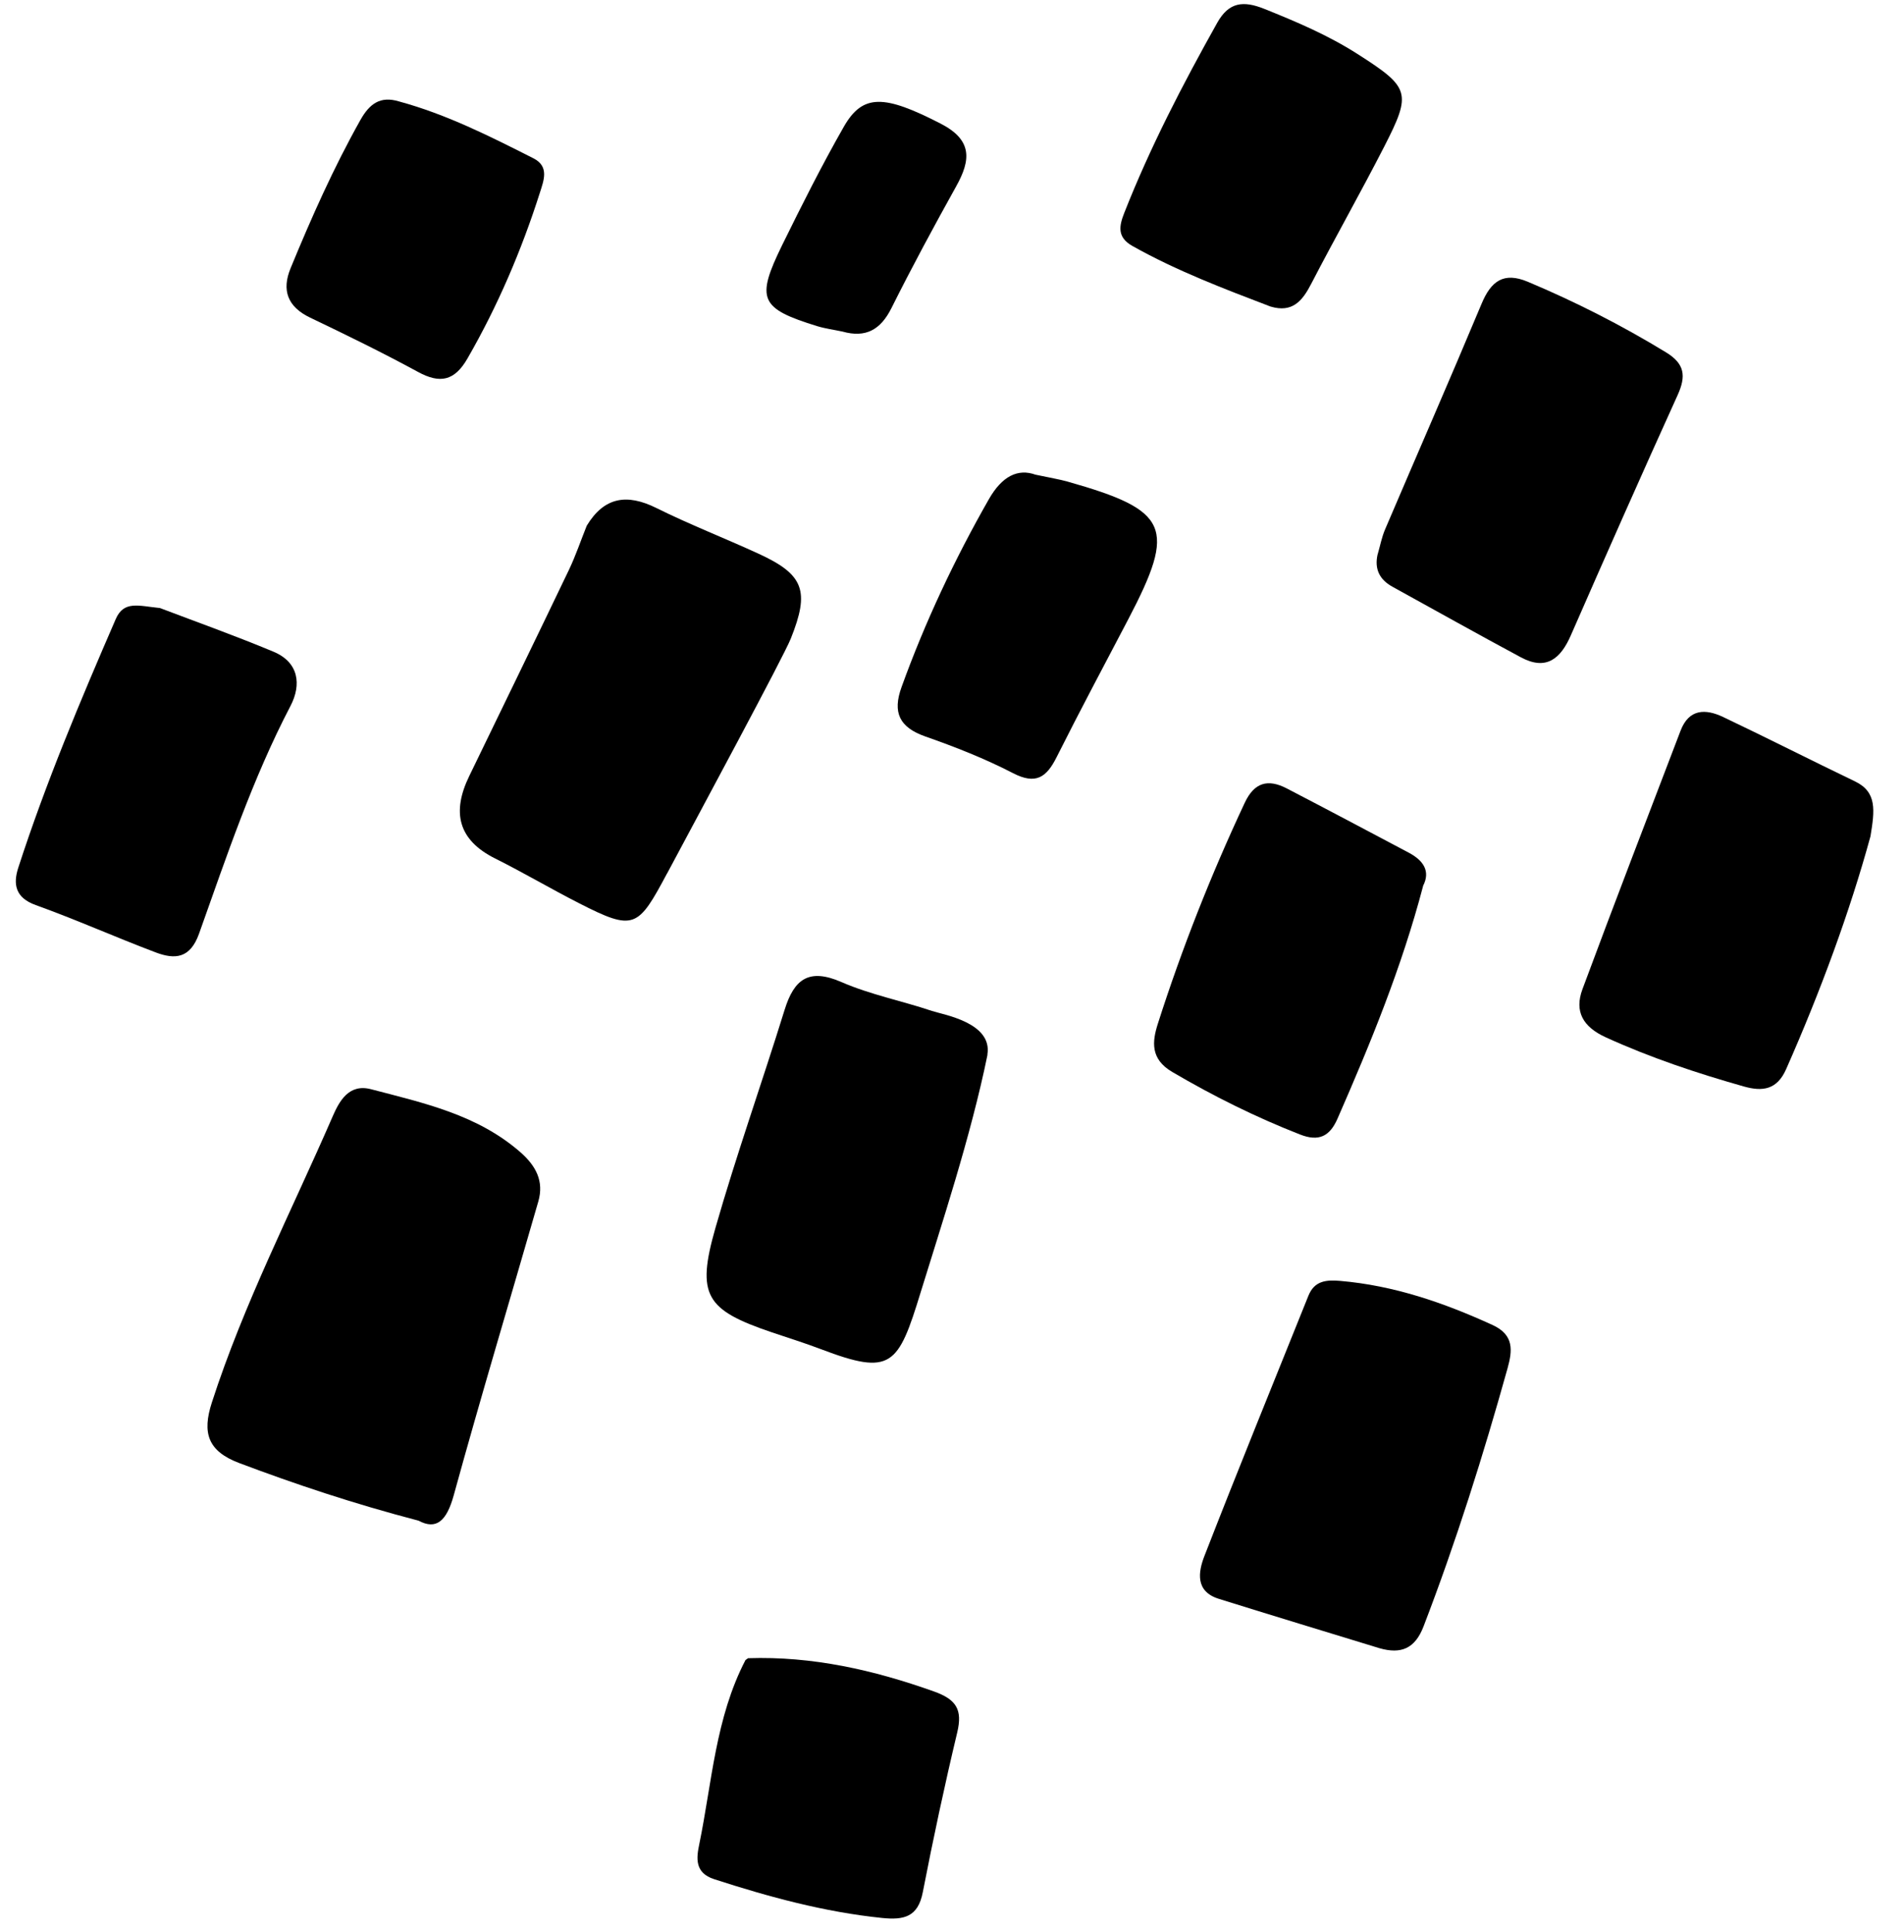
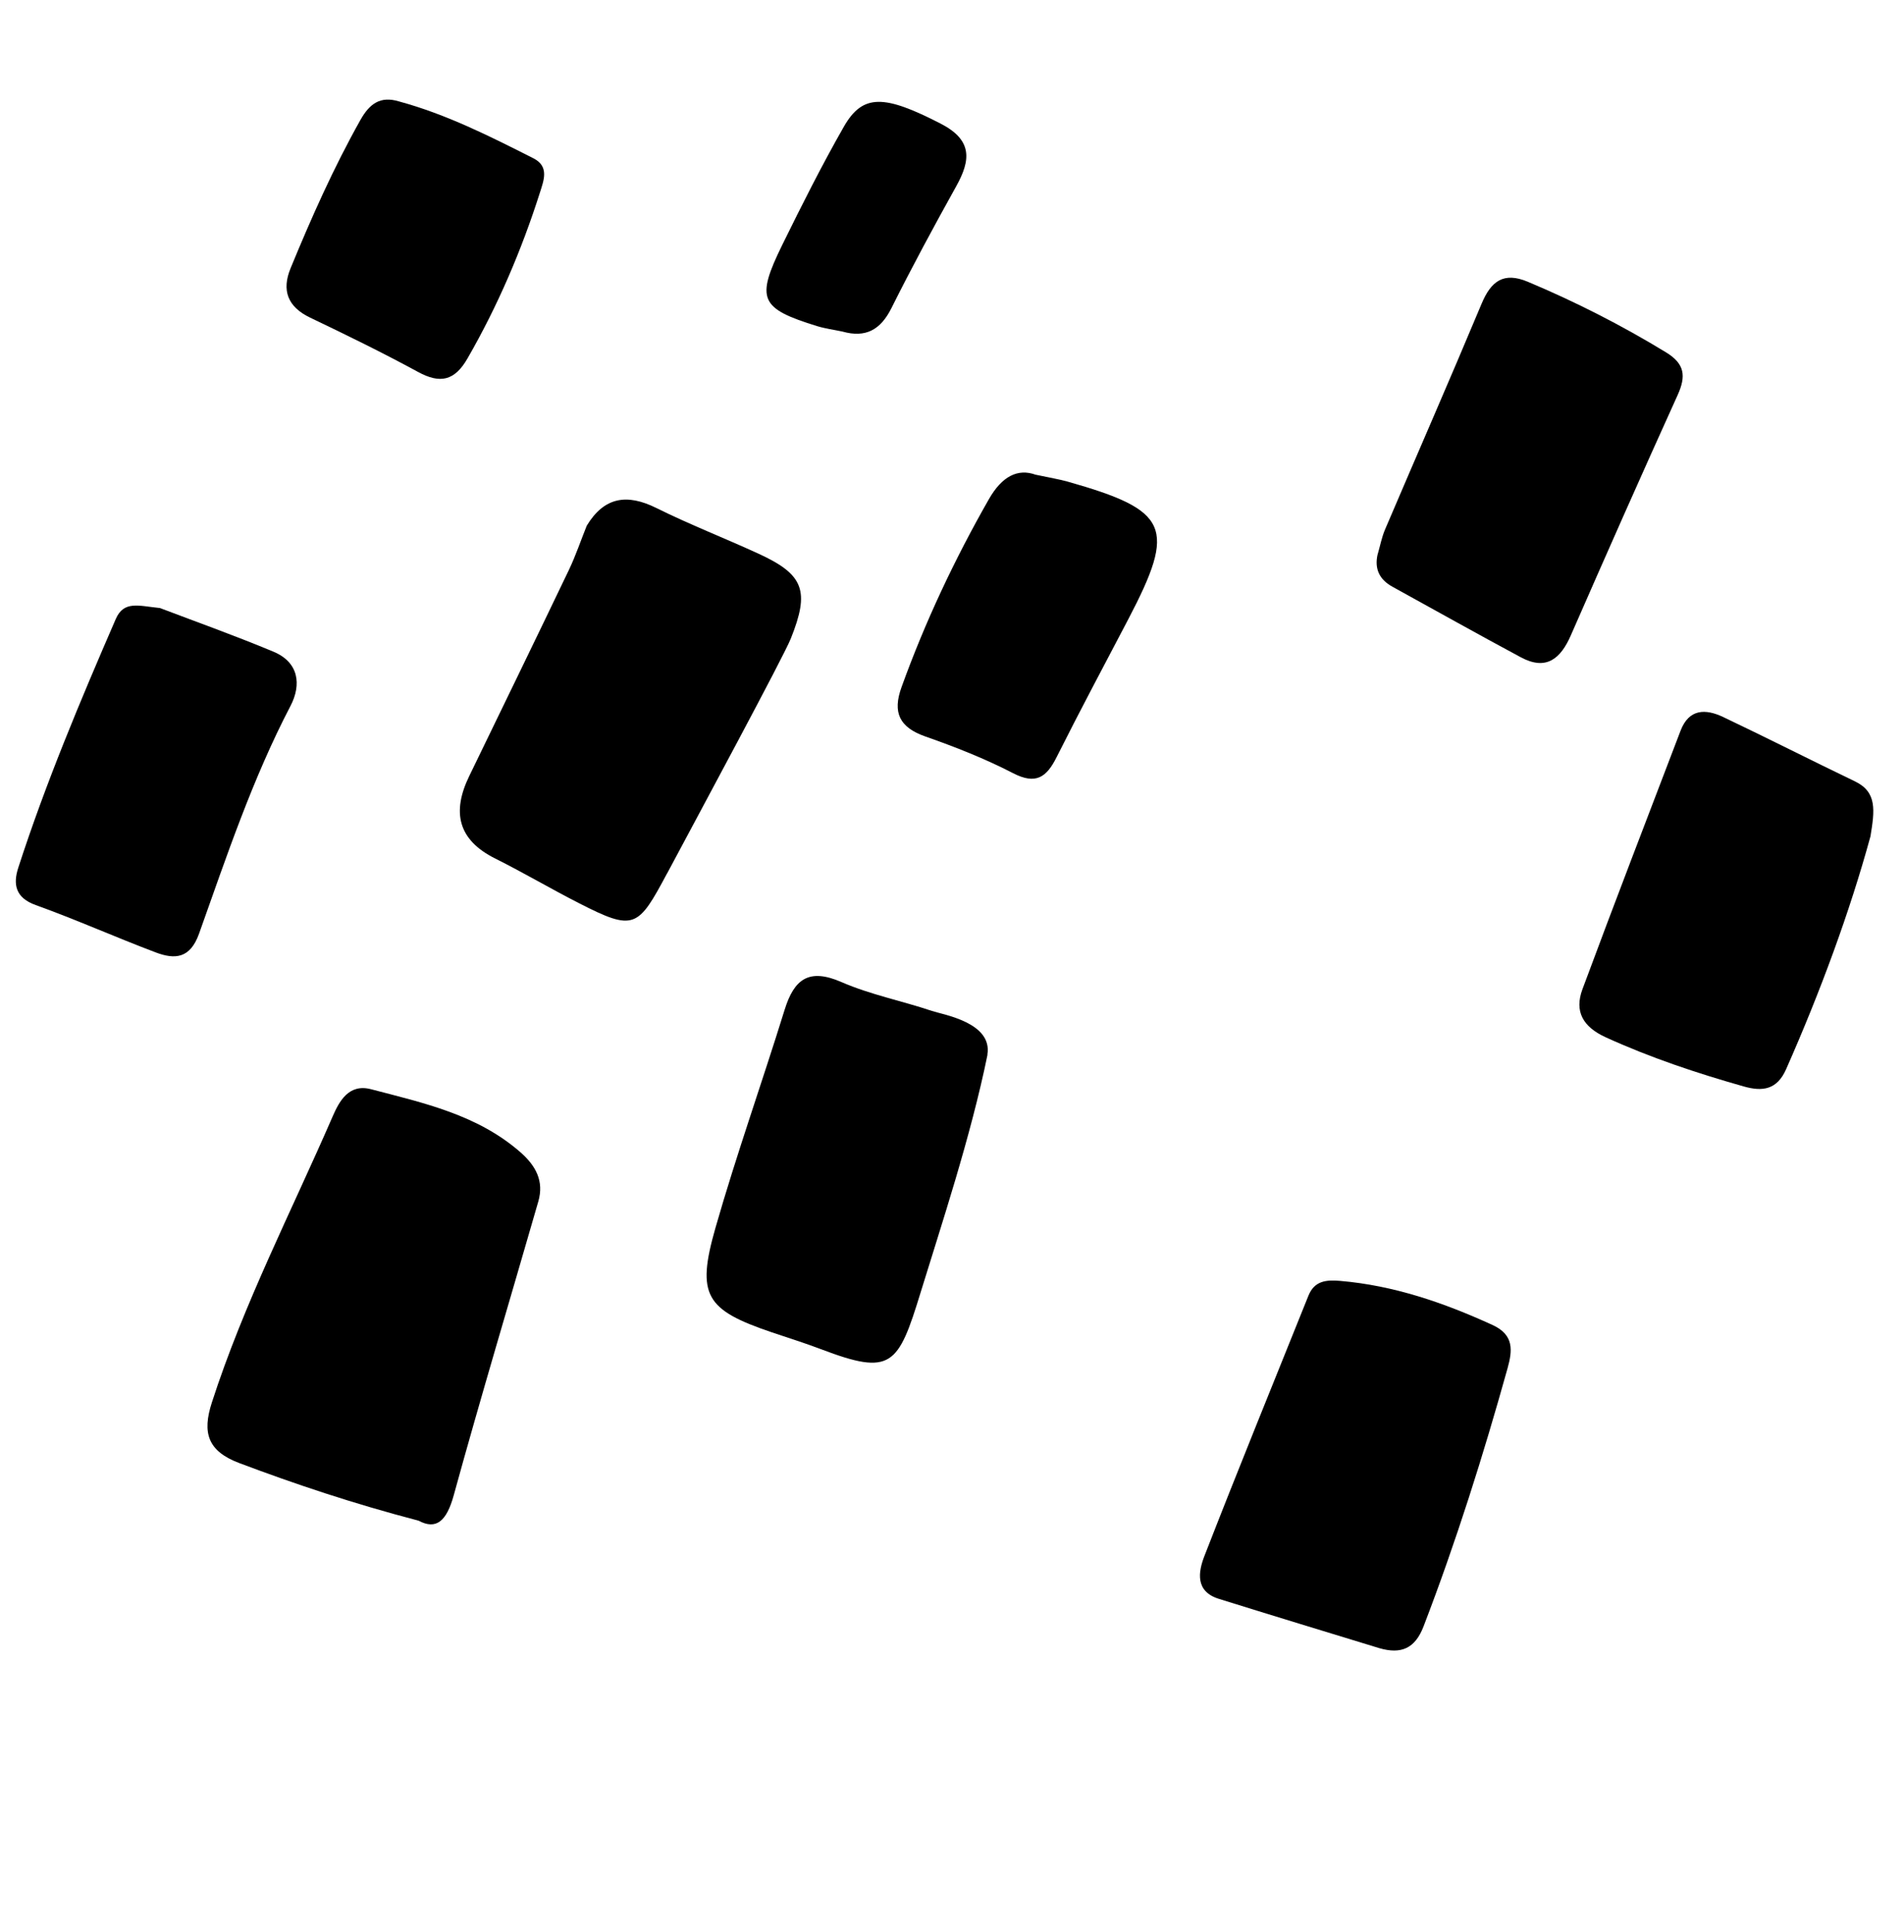
<svg xmlns="http://www.w3.org/2000/svg" id="Layer_1" data-name="Layer 1" viewBox="0 0 285.65 289.78">
  <path d="M100.08,130.99c-4.37,8.18-4.91,8.71-13.2,4.48-4.23-2.16-8.33-4.58-12.57-6.7-5.65-2.81-6.52-7-3.92-12.36,5-10.31,10.02-20.62,14.97-30.95,1.02-2.14,1.78-4.41,2.67-6.62,2.62-4.31,6.02-4.84,10.44-2.65,5.01,2.49,10.25,4.52,15.34,6.86,6.84,3.14,7.68,5.6,4.83,12.73-1.11,2.77-13.7,26.12-18.55,35.21Z" />
  <path d="M206.96,247.2c-8.04-2.46-16.09-4.9-24.12-7.41-3.55-1.11-3.07-4.04-2.15-6.41,5.08-13.06,10.38-26.03,15.6-39.03.9-2.25,2.65-2.42,4.76-2.24,8.08.69,15.56,3.27,22.88,6.62,3.27,1.5,2.96,3.88,2.25,6.46-3.65,13.09-7.73,26.04-12.61,38.74-1.28,3.33-3.37,4.2-6.61,3.27Z" />
  <path d="M148.15,158.19c-2.51,12.31-6.99,25.74-10.02,35.61-3.39,11.06-4.39,12.57-14.97,8.55-2.42-.92-4.89-1.69-7.35-2.52-9.94-3.37-11.37-5.54-8.48-15.65,3.15-11,6.99-21.79,10.38-32.72,1.43-4.62,3.65-6.3,8.55-4.16,4.32,1.88,9.06,2.81,13.55,4.32,1.66.56,9.14,1.73,8.32,6.57Z" />
  <path d="M280.62,125.43c-3.1,11.33-7.5,23.27-12.66,34.94-1.36,3.07-3.52,3.38-6.34,2.58-7.07-2-14.02-4.32-20.73-7.38-3.41-1.56-4.72-3.87-3.48-7.21,4.81-12.96,9.79-25.86,14.72-38.77,1.26-3.3,3.75-3.3,6.37-2.06,6.63,3.15,13.17,6.48,19.79,9.66,3.35,1.61,2.96,4.37,2.33,8.24Z" />
  <path d="M206.69,83.13c.36-1.24.6-2.53,1.1-3.71,4.82-11.29,9.75-22.54,14.49-33.87,1.41-3.37,3.29-4.82,6.93-3.29,7.17,3.01,14.06,6.52,20.71,10.57,2.85,1.73,3.06,3.57,1.77,6.42-5.43,11.97-10.75,23.99-16.02,36.03-1.54,3.53-3.7,5.34-7.49,3.31-6.46-3.46-12.84-7.05-19.26-10.58-1.95-1.07-2.75-2.66-2.24-4.88Z" />
-   <path d="M213.5,132.89c-3.22,12.24-7.9,23.61-12.84,34.89-1.15,2.63-2.78,3.49-5.63,2.37-6.65-2.6-13-5.76-19.17-9.38-3.3-1.94-3.01-4.55-2.15-7.24,3.62-11.32,7.98-22.35,13.03-33.12,1.44-3.08,3.49-3.61,6.27-2.18,6.13,3.18,12.23,6.42,18.33,9.65,2.19,1.16,3.31,2.77,2.15,5Z" />
-   <path d="M111.81,249s.43-.3.42-.3c9.64-.32,18.82,1.76,27.87,4.98,3.37,1.2,4.33,2.72,3.51,6.15-1.9,7.95-3.61,15.95-5.17,23.98-.72,3.72-2.85,4.18-6.09,3.85-8.66-.89-16.97-3.15-25.21-5.82-2.95-.95-2.66-3.19-2.23-5.25,1.91-9.29,2.43-18.94,6.92-27.59Z" />
-   <path d="M190.62,45.98c-7.04-2.69-14.1-5.36-20.73-9.09-2.33-1.31-1.99-3.01-1.22-4.96,3.89-9.88,8.77-19.27,13.95-28.52,1.74-3.1,3.9-3.34,7.03-2.09,4.84,1.94,9.6,3.96,14,6.77,7.87,5.03,8.17,5.79,4.04,13.86-3.55,6.93-7.39,13.7-10.97,20.61-1.33,2.58-2.83,4.39-6.09,3.42Z" />
  <path d="M155.39,71.2c2.23.48,3.52.68,4.77,1.03,15.23,4.31,16.34,6.83,9.13,20.61-3.61,6.89-7.28,13.76-10.77,20.72-1.52,3.03-3.11,4.17-6.54,2.4-4.21-2.18-8.67-3.93-13.15-5.5-3.9-1.37-4.96-3.59-3.57-7.42,3.54-9.79,7.95-19.15,13.11-28.19,1.94-3.39,4.31-4.64,7.03-3.64Z" />
  <path d="M59.85,15.21c7.1,1.92,13.65,5.23,20.19,8.54,2.41,1.22,1.52,3.36.96,5.14-2.76,8.66-6.32,16.98-10.87,24.88-1.93,3.35-4.1,3.82-7.42,2.01-5.3-2.88-10.74-5.54-16.18-8.14-3.39-1.62-4.3-4.11-2.93-7.42,3.12-7.58,6.45-15.07,10.48-22.24,1.36-2.41,2.97-3.62,5.77-2.77Z" />
  <path d="M126.39,49.73c-1.26-.27-2.56-.44-3.78-.81-8.61-2.66-9.25-4.03-5.25-12.19,2.94-5.98,5.94-11.95,9.24-17.73,2.86-5,6.12-4.77,14.5-.47,4.81,2.47,4.58,5.44,2.34,9.44-3.35,6.02-6.62,12.08-9.7,18.24-1.63,3.26-3.86,4.5-7.35,3.52Z" />
  <path d="M62.78,228.07c-9.85-2.58-18.41-5.45-26.89-8.64-4.75-1.79-5.57-4.55-4.11-9.07,4.79-14.83,11.93-28.65,18.11-42.88.99-2.28,2.42-4.99,5.76-4.12,7.91,2.07,15.96,3.81,22.41,9.44,2.33,2.04,3.58,4.34,2.7,7.4-4.23,14.69-8.64,29.33-12.69,44.07-1.07,3.88-2.62,5.23-5.28,3.8Z" />
  <path d="M23.96,91.18c5.03,1.92,11.12,4.08,17.06,6.56,3.8,1.58,4.24,4.92,2.56,8.14-5.71,10.94-9.6,22.6-13.72,34.16-1.34,3.74-3.62,3.89-6.51,2.8-6.03-2.28-11.94-4.92-18-7.1-3.07-1.1-3.4-3.15-2.61-5.59,4.12-12.72,9.3-25.03,14.62-37.29,1.22-2.82,3.41-1.99,6.6-1.67Z" />
</svg>